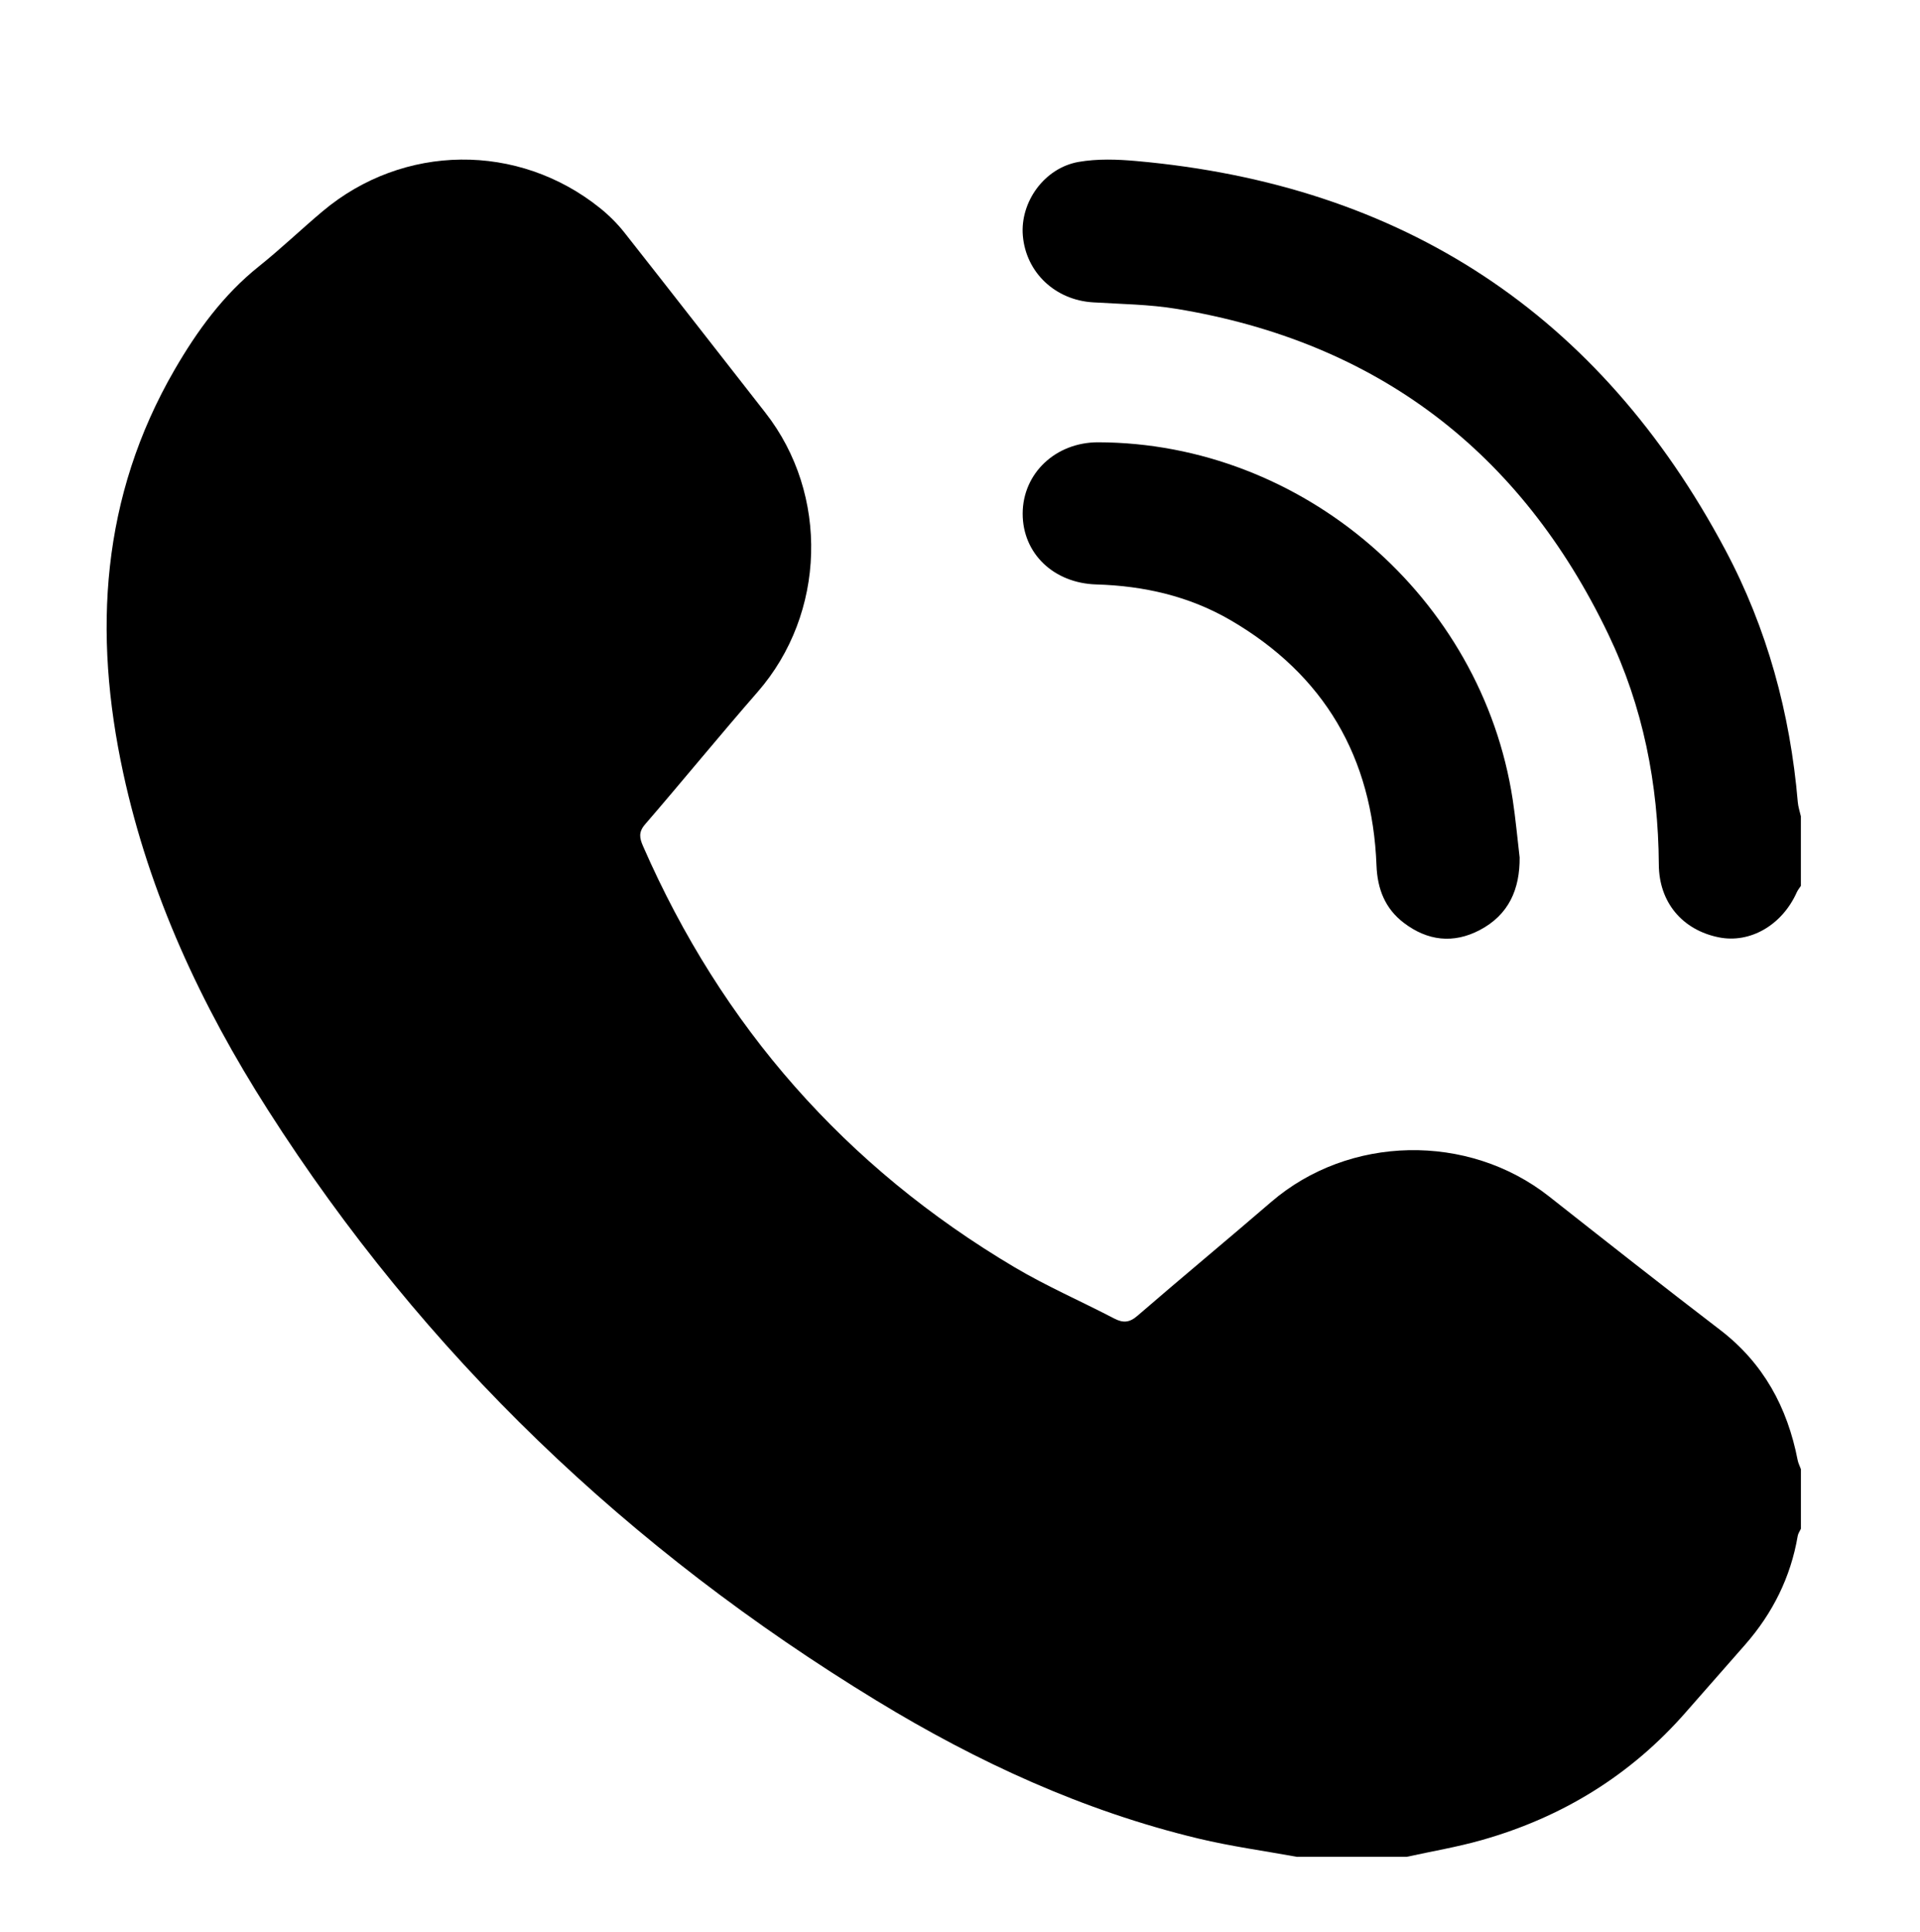
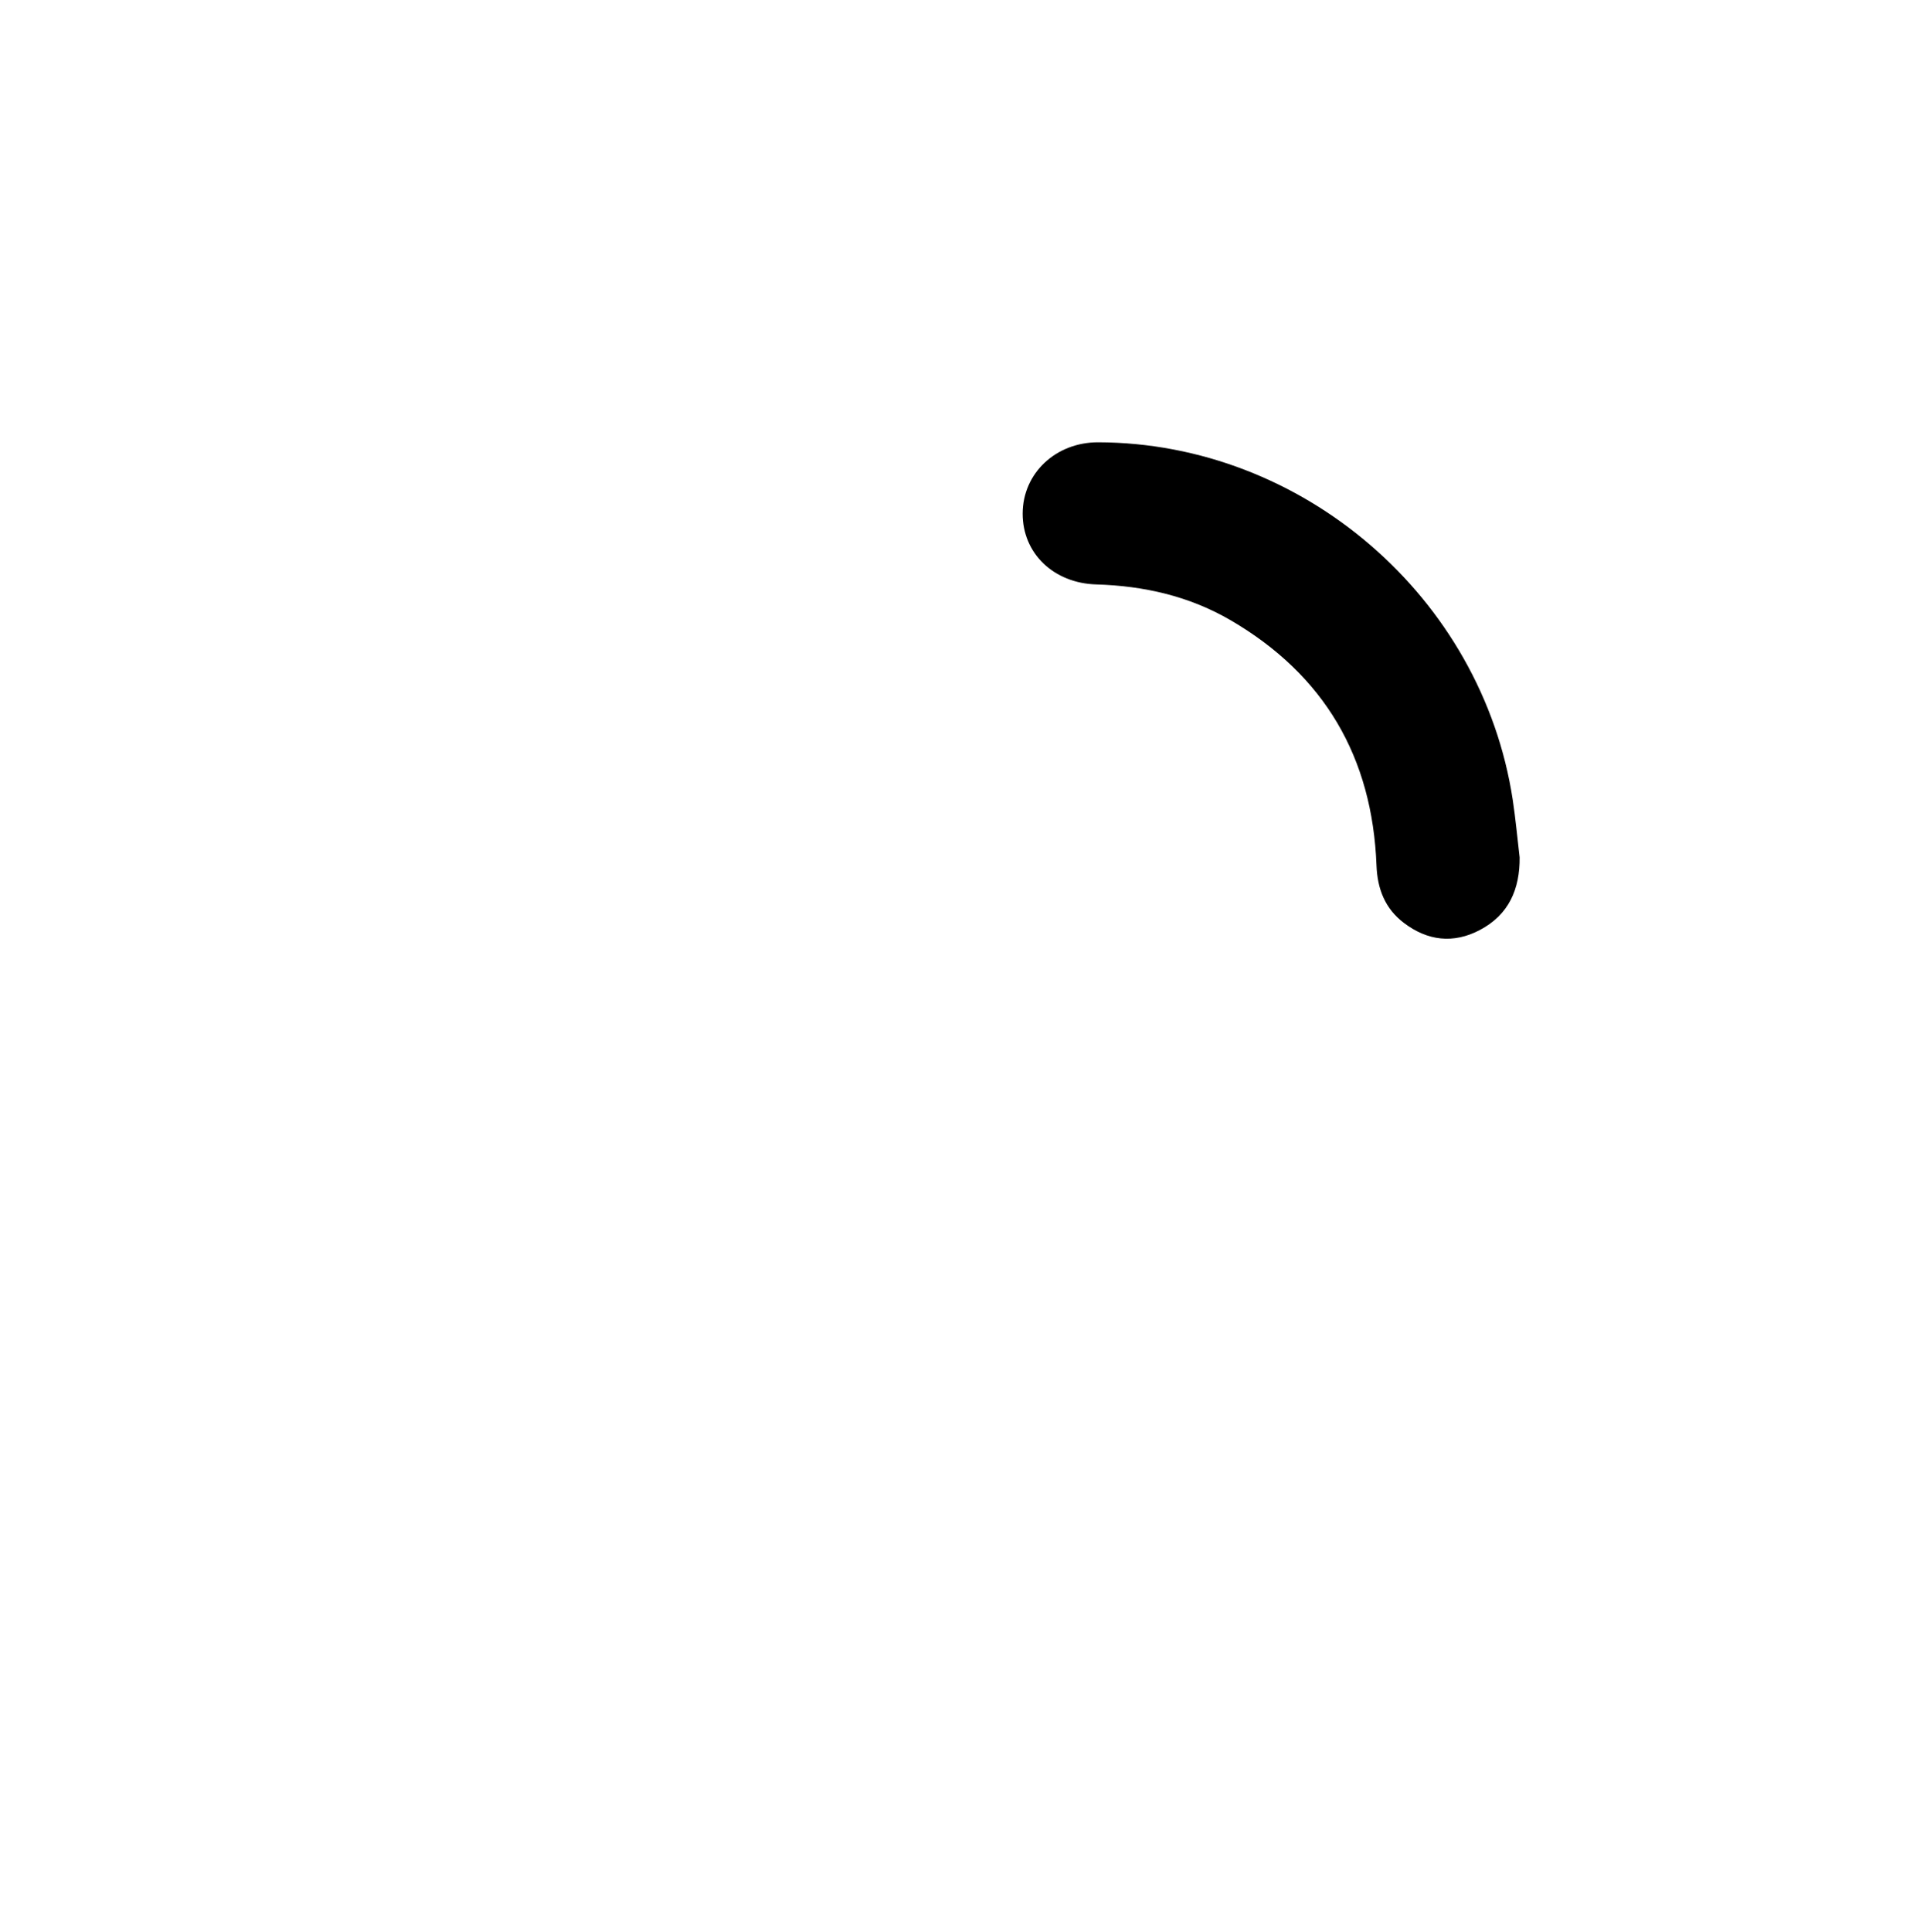
<svg xmlns="http://www.w3.org/2000/svg" id="Layer_1" viewBox="0 0 578.4 581.79">
  <g id="TyMvsQ">
    <g>
      <path d="M457.78,258.16c-.68-5.77-1.2-11.56-2.07-17.29-9.29-60.99-63.29-107.52-124.86-107.66-12.81-.03-22.74,9.32-22.77,21.45-.03,12.03,9.35,20.99,22.19,21.36,14.31,.42,27.99,3.52,40.44,10.77,28.27,16.47,42.72,41.32,43.96,73.86,.27,7.13,2.6,13.01,8.24,17.3,7.11,5.41,14.91,6.35,22.89,2.15,8.74-4.6,12.09-12.32,11.99-21.95Z" />
-       <path d="M390.8,559.25c-9.92-1.81-19.95-3.17-29.75-5.52-34.69-8.32-66.73-23.1-97.03-41.57-74.53-45.44-136.3-104.2-183.36-177.94-20.03-31.38-35.64-64.84-43.55-101.45-9.14-42.25-6.69-83.18,15.51-121.46,6.78-11.69,14.65-22.52,25.38-31.09,6.62-5.29,12.75-11.18,19.24-16.63,24.26-20.36,58.86-20.74,83.54-.9,2.7,2.17,5.22,4.68,7.36,7.4,14.2,18.01,28.27,36.12,42.41,54.18,19.32,24.68,18.24,60.55-2.3,84.11-11.47,13.15-22.51,26.68-33.92,39.89-2.03,2.35-1.68,4.14-.6,6.6,23.73,54.23,60.96,96.58,111.86,126.77,9.67,5.74,20.07,10.25,30.06,15.46,2.69,1.4,4.6,1.27,7.02-.83,13.33-11.52,26.91-22.76,40.26-34.26,23.42-20.16,59.32-20.89,83.73-1.67,17.1,13.47,34.2,26.94,51.49,40.17,13.09,10.02,20.3,23.34,23.39,39.23,.18,.94,.65,1.82,.98,2.73v17.96c-.33,.72-.84,1.41-.96,2.16-2.12,12.45-7.55,23.28-15.83,32.74-5.92,6.75-11.87,13.48-17.78,20.24-16.63,19.06-37.32,31.74-61.55,38.61-7.43,2.11-15.09,3.39-22.64,5.05h-32.94Z" />
-       <path d="M542.5,266.82c-.41,.64-.92,1.24-1.23,1.93-4.43,9.9-14.08,15.47-23.54,13.54-10.91-2.22-17.94-10.5-18.01-21.89-.15-24.25-4.76-47.6-15.24-69.43-26.36-54.94-69.6-87.94-129.91-97.93-8.31-1.38-16.85-1.46-25.3-1.98-11.38-.69-20.2-8.98-21.14-20.08-.86-10.13,6.47-20.41,16.82-22.22,5.65-.98,11.63-.78,17.39-.26,80.15,7.14,139.54,46.01,177.4,117.09,12.61,23.67,19.55,49.21,21.84,75.97,.12,1.45,.61,2.86,.93,4.29v20.96Z" />
    </g>
  </g>
</svg>